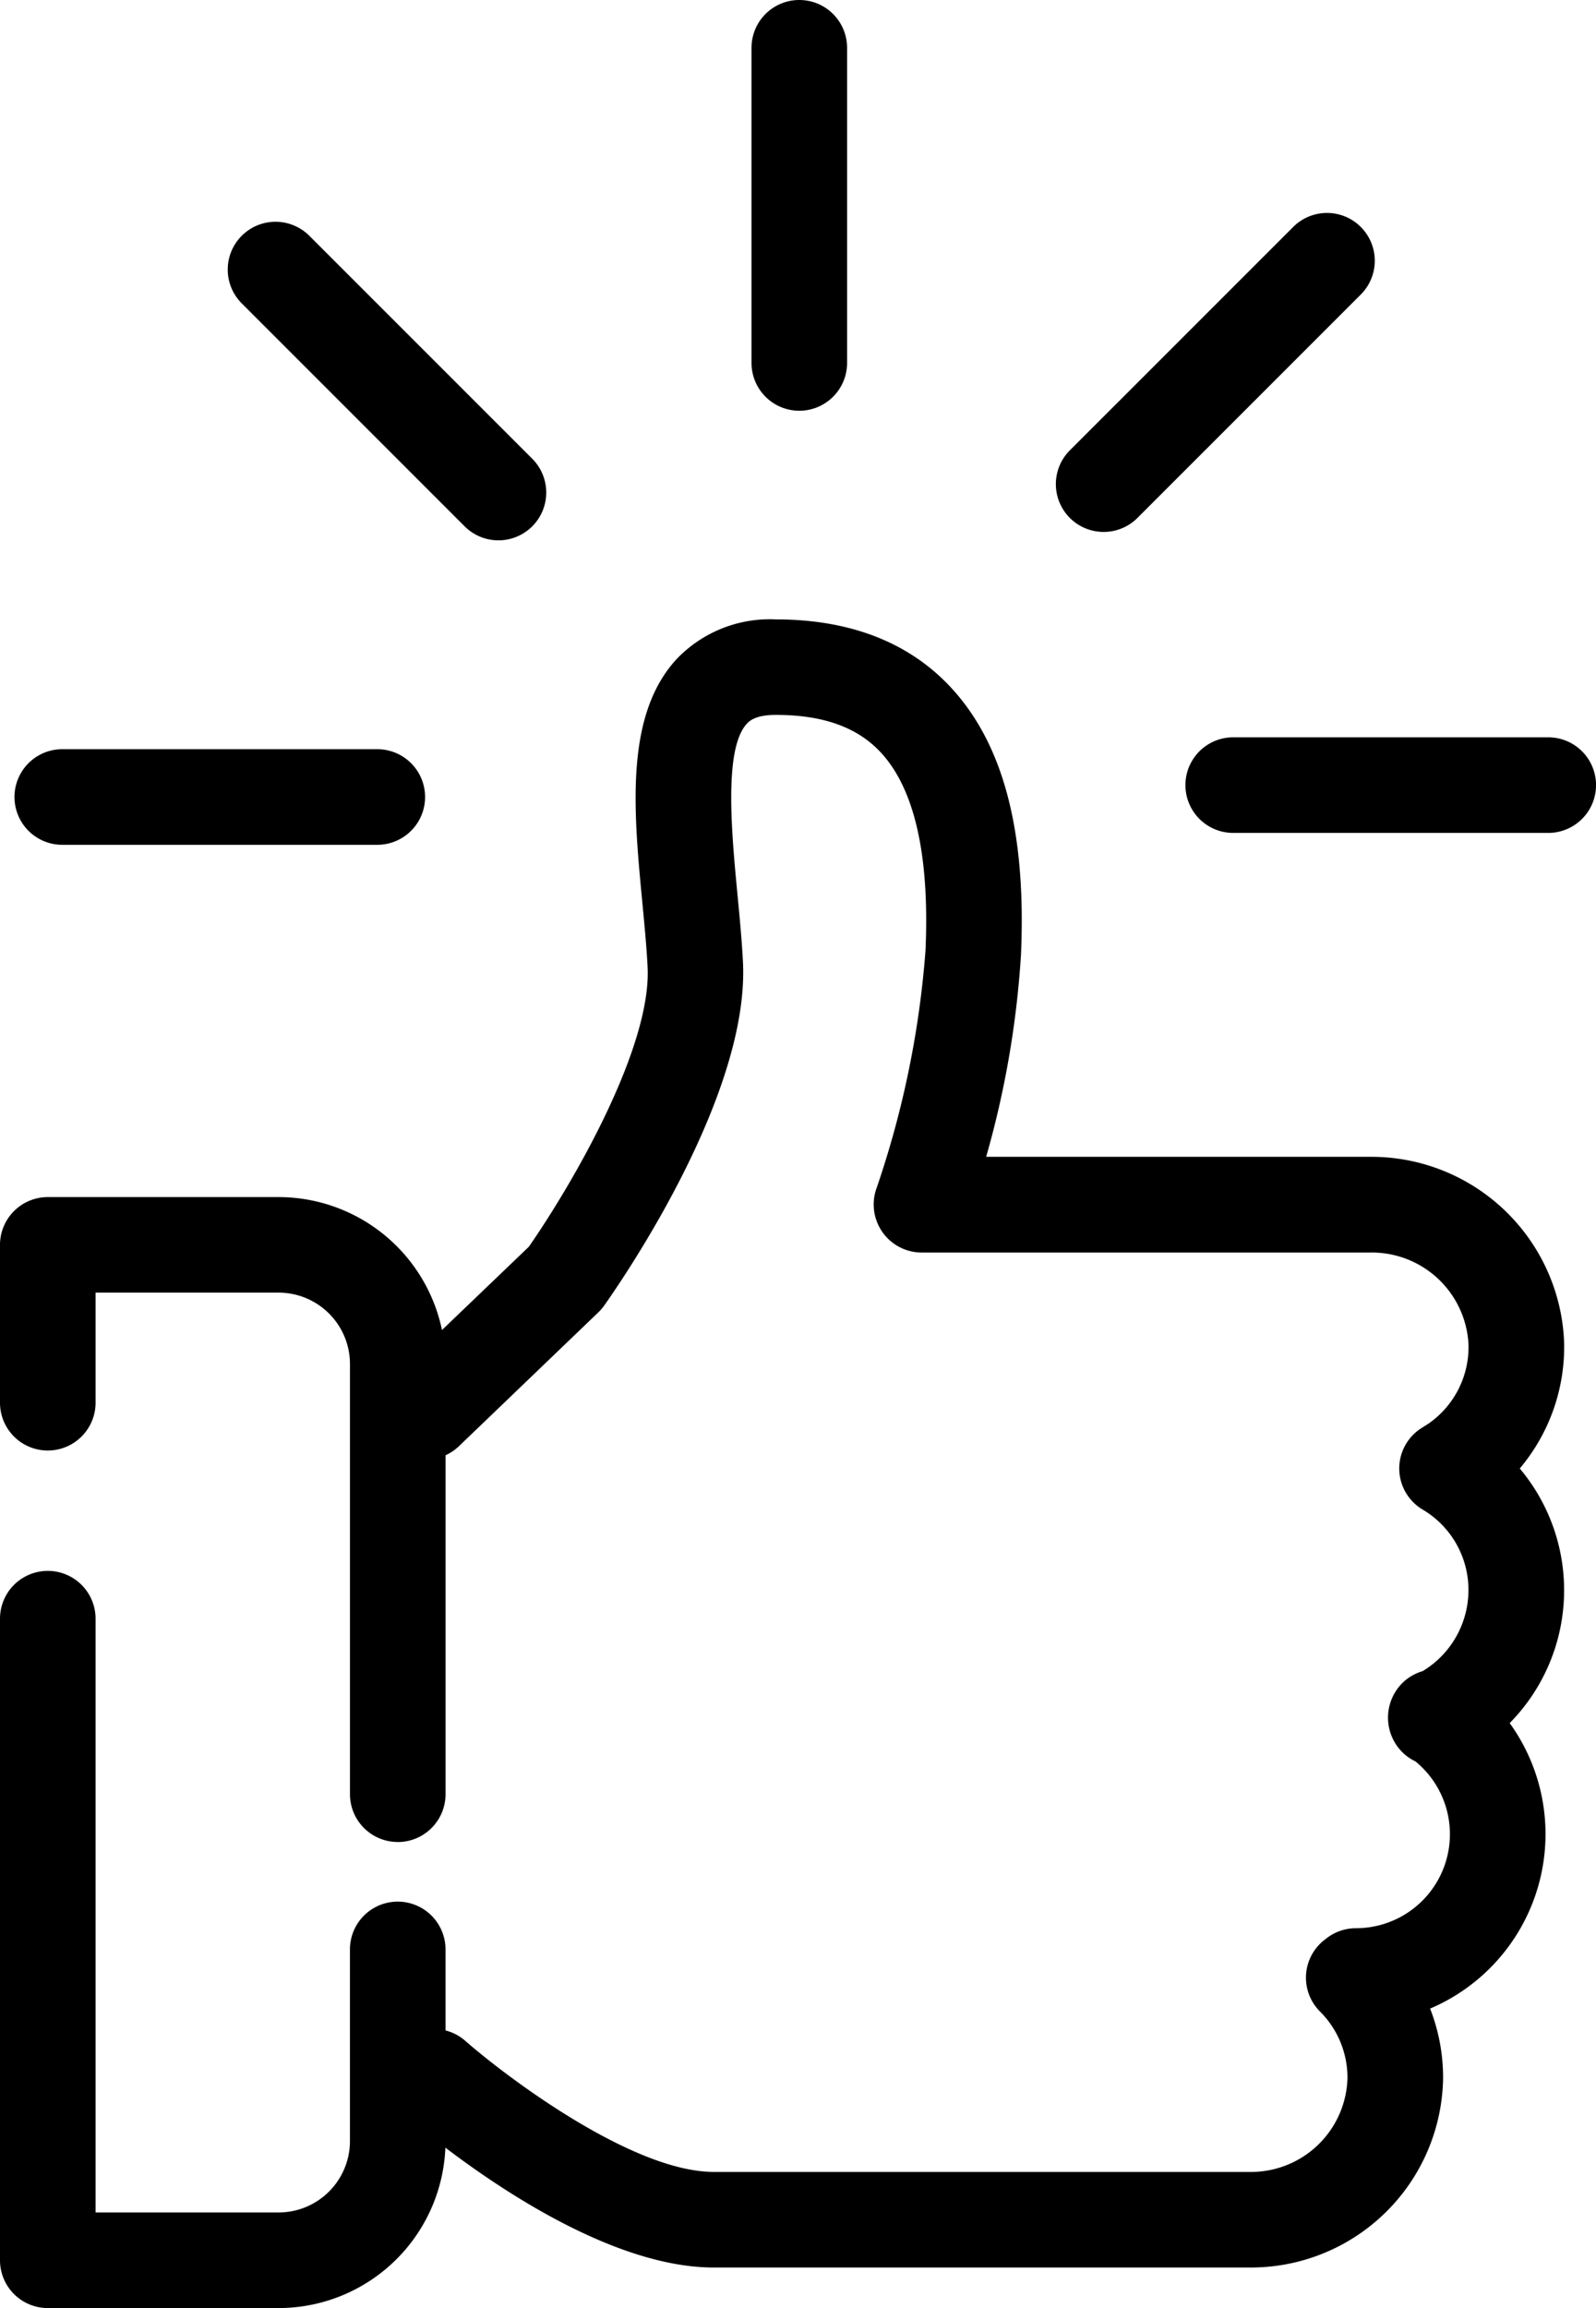
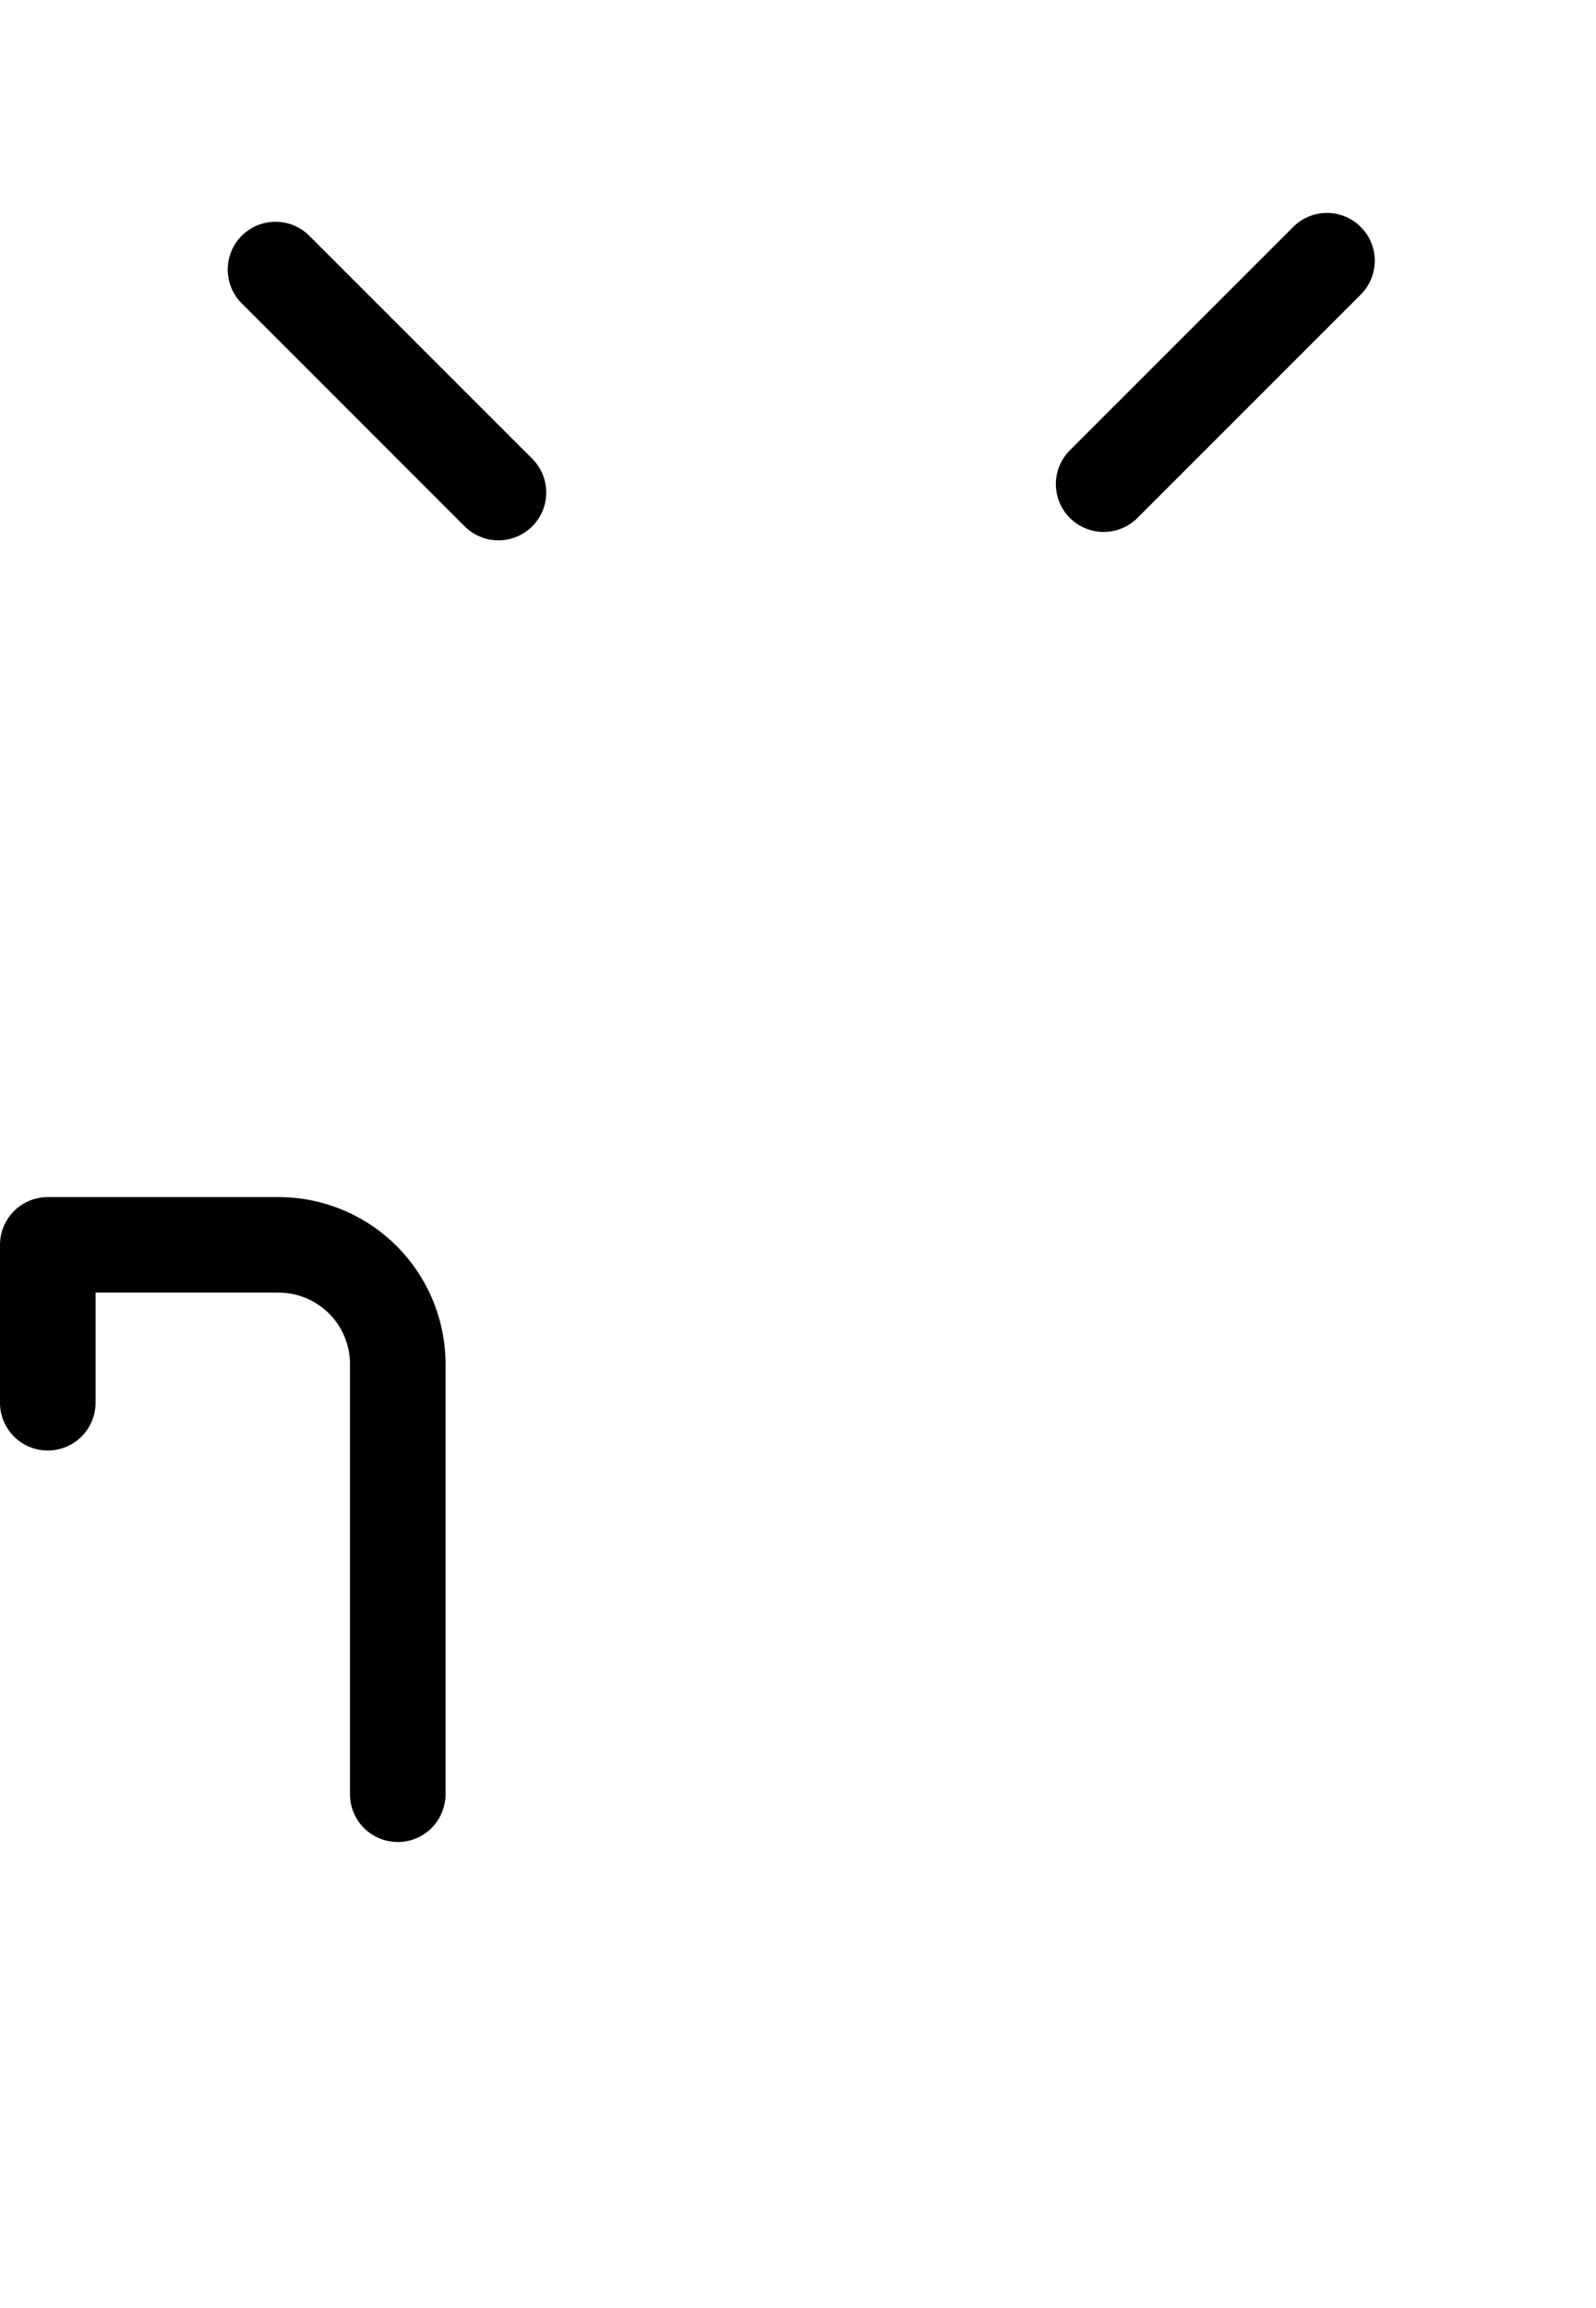
<svg xmlns="http://www.w3.org/2000/svg" id="グループ_22766" data-name="グループ 22766" width="83.498" height="120.708" viewBox="0 0 83.498 120.708">
  <defs>
    <clipPath id="clip-path">
      <rect id="長方形_11340" data-name="長方形 11340" width="83.498" height="120.708" transform="translate(0 0)" fill="none" />
    </clipPath>
  </defs>
  <g id="グループ_22765" data-name="グループ 22765" clip-path="url(#clip-path)">
-     <path id="パス_13492" data-name="パス 13492" d="M65.345,118.588h-28c-6.9,0-15.394-7.3-16.339-8.131a2.5,2.5,0,0,1,3.3-3.755c2.181,1.916,8.777,6.886,13.037,6.886h28a5.048,5.048,0,0,0,5.153-4.9,4.887,4.887,0,0,0-1.44-3.491,2.5,2.5,0,0,1,.246-3.751l.113-.087a2.5,2.5,0,0,1,1.522-.516,4.918,4.918,0,0,0,3.115-8.724,2.5,2.5,0,0,1-1.182-1.18,2.557,2.557,0,0,1,.6-3.016,2.6,2.6,0,0,1,.964-.528,4.955,4.955,0,0,0,2.391-4.221,4.88,4.88,0,0,0-2.4-4.228,2.5,2.5,0,0,1-.057-4.26l.354-.224a4.877,4.877,0,0,0,2.105-4.166,5.064,5.064,0,0,0-5.138-4.79H48.225a2.515,2.515,0,0,1-2.351-3.41A49.852,49.852,0,0,0,48.419,49.72c.223-5.028-.583-8.537-2.4-10.432-1.222-1.277-3-1.9-5.435-1.9-1.092,0-1.4.343-1.52.471-1.206,1.327-.788,5.709-.483,8.909.113,1.181.23,2.4.288,3.54.345,6.793-5.975,16.148-7.247,17.954a2.516,2.516,0,0,1-.319.372l-7.293,7a2.5,2.5,0,1,1-3.463-3.607L27.671,65.2c2.345-3.386,6.422-10.444,6.209-14.632-.052-1.026-.158-2.14-.27-3.318-.46-4.81-.935-9.784,1.758-12.748a6.734,6.734,0,0,1,5.221-2.108c3.819,0,6.862,1.158,9.048,3.442,2.831,2.96,4.067,7.574,3.777,14.109A49.636,49.636,0,0,1,51.593,60.5h20.1a10.093,10.093,0,0,1,10.136,9.663A9.873,9.873,0,0,1,79.51,76.8a9.9,9.9,0,0,1-.527,13.315,9.92,9.92,0,0,1-4.164,14.931,9.918,9.918,0,0,1,.679,3.648,10.054,10.054,0,0,1-10.153,9.893" />
-     <path id="パス_13493" data-name="パス 13493" d="M14.578,120.708H2.5a2.5,2.5,0,0,1-2.5-2.5V84.655a2.5,2.5,0,0,1,5,0v31.053h9.578a3.734,3.734,0,0,0,3.73-3.73V101.952a2.5,2.5,0,0,1,5,0v10.026a8.74,8.74,0,0,1-8.73,8.73" />
    <path id="パス_13494" data-name="パス 13494" d="M20.809,96.333a2.5,2.5,0,0,1-2.5-2.5v-22.5a3.735,3.735,0,0,0-3.73-3.73H5V73.36a2.5,2.5,0,0,1-5,0V65.106a2.5,2.5,0,0,1,2.5-2.5H14.579a8.74,8.74,0,0,1,8.73,8.73v22.5a2.5,2.5,0,0,1-2.5,2.5" />
-     <path id="パス_13495" data-name="パス 13495" d="M41.817,21.481a2.5,2.5,0,0,1-2.5-2.5V2.5a2.5,2.5,0,0,1,5,0V18.981a2.5,2.5,0,0,1-2.5,2.5" />
    <path id="パス_13496" data-name="パス 13496" d="M26.077,28.259a2.494,2.494,0,0,1-1.768-.732L12.655,15.874a2.5,2.5,0,1,1,3.535-3.536L27.845,23.991a2.5,2.5,0,0,1-1.768,4.268" />
-     <path id="パス_13497" data-name="パス 13497" d="M19.739,44.182H3.258a2.5,2.5,0,0,1,0-5H19.739a2.5,2.5,0,0,1,0,5" />
-     <path id="パス_13498" data-name="パス 13498" d="M81,43.56H64.518a2.5,2.5,0,0,1,0-5H81a2.5,2.5,0,0,1,0,5" />
    <path id="パス_13499" data-name="パス 13499" d="M57.74,27.819a2.5,2.5,0,0,1-1.768-4.268L67.626,11.9a2.5,2.5,0,1,1,3.535,3.535L59.508,27.087a2.494,2.494,0,0,1-1.768.732" />
  </g>
</svg>